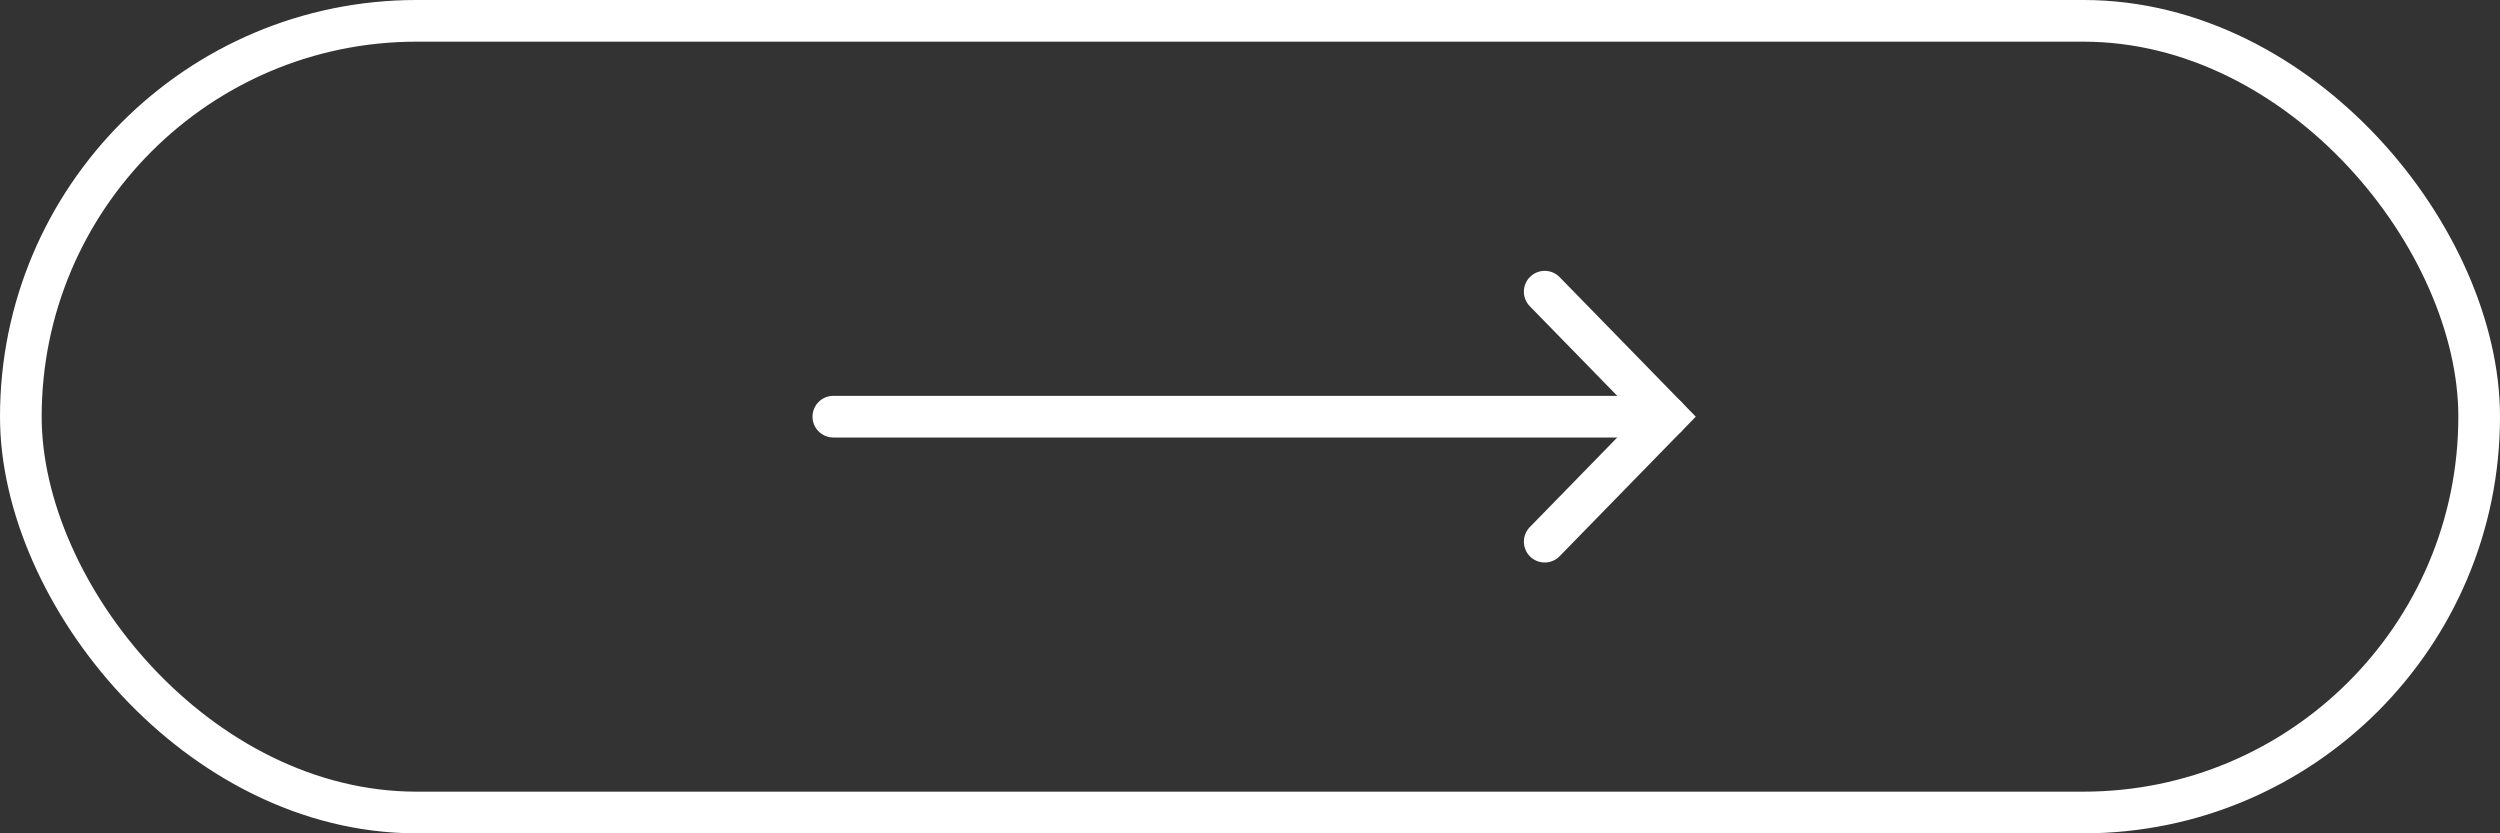
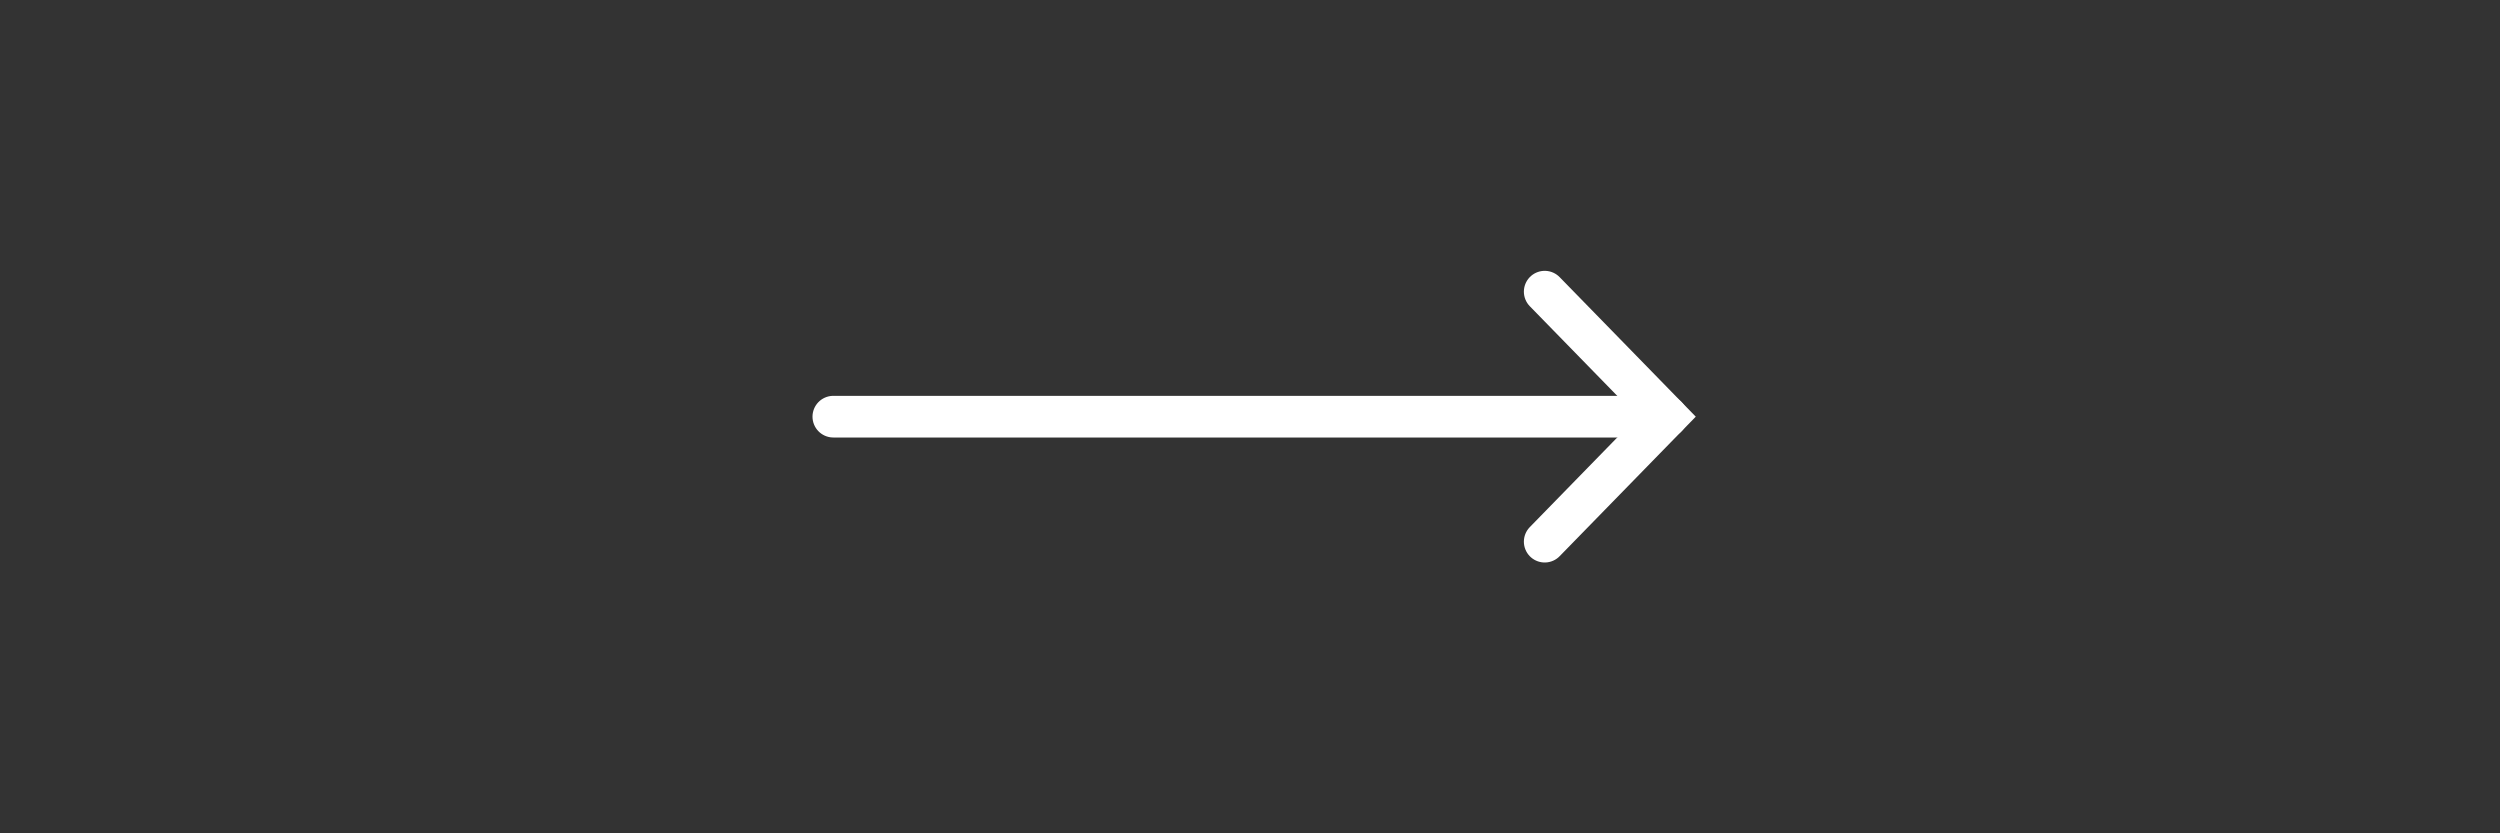
<svg xmlns="http://www.w3.org/2000/svg" width="60" height="20" viewBox="0 0 60 20" fill="none">
  <rect x="0" y="0" width="60" height="20" fill="#333333" stroke="none" />
  <path d="M37.073 7L40 10L37.073 13" stroke="white" stroke-linecap="round" />
  <path d="M20 10L40 10" stroke="white" stroke-linecap="round" />
-   <rect x="0.5" y="0.5" width="59" height="19" rx="9.5" stroke="white" />
</svg>